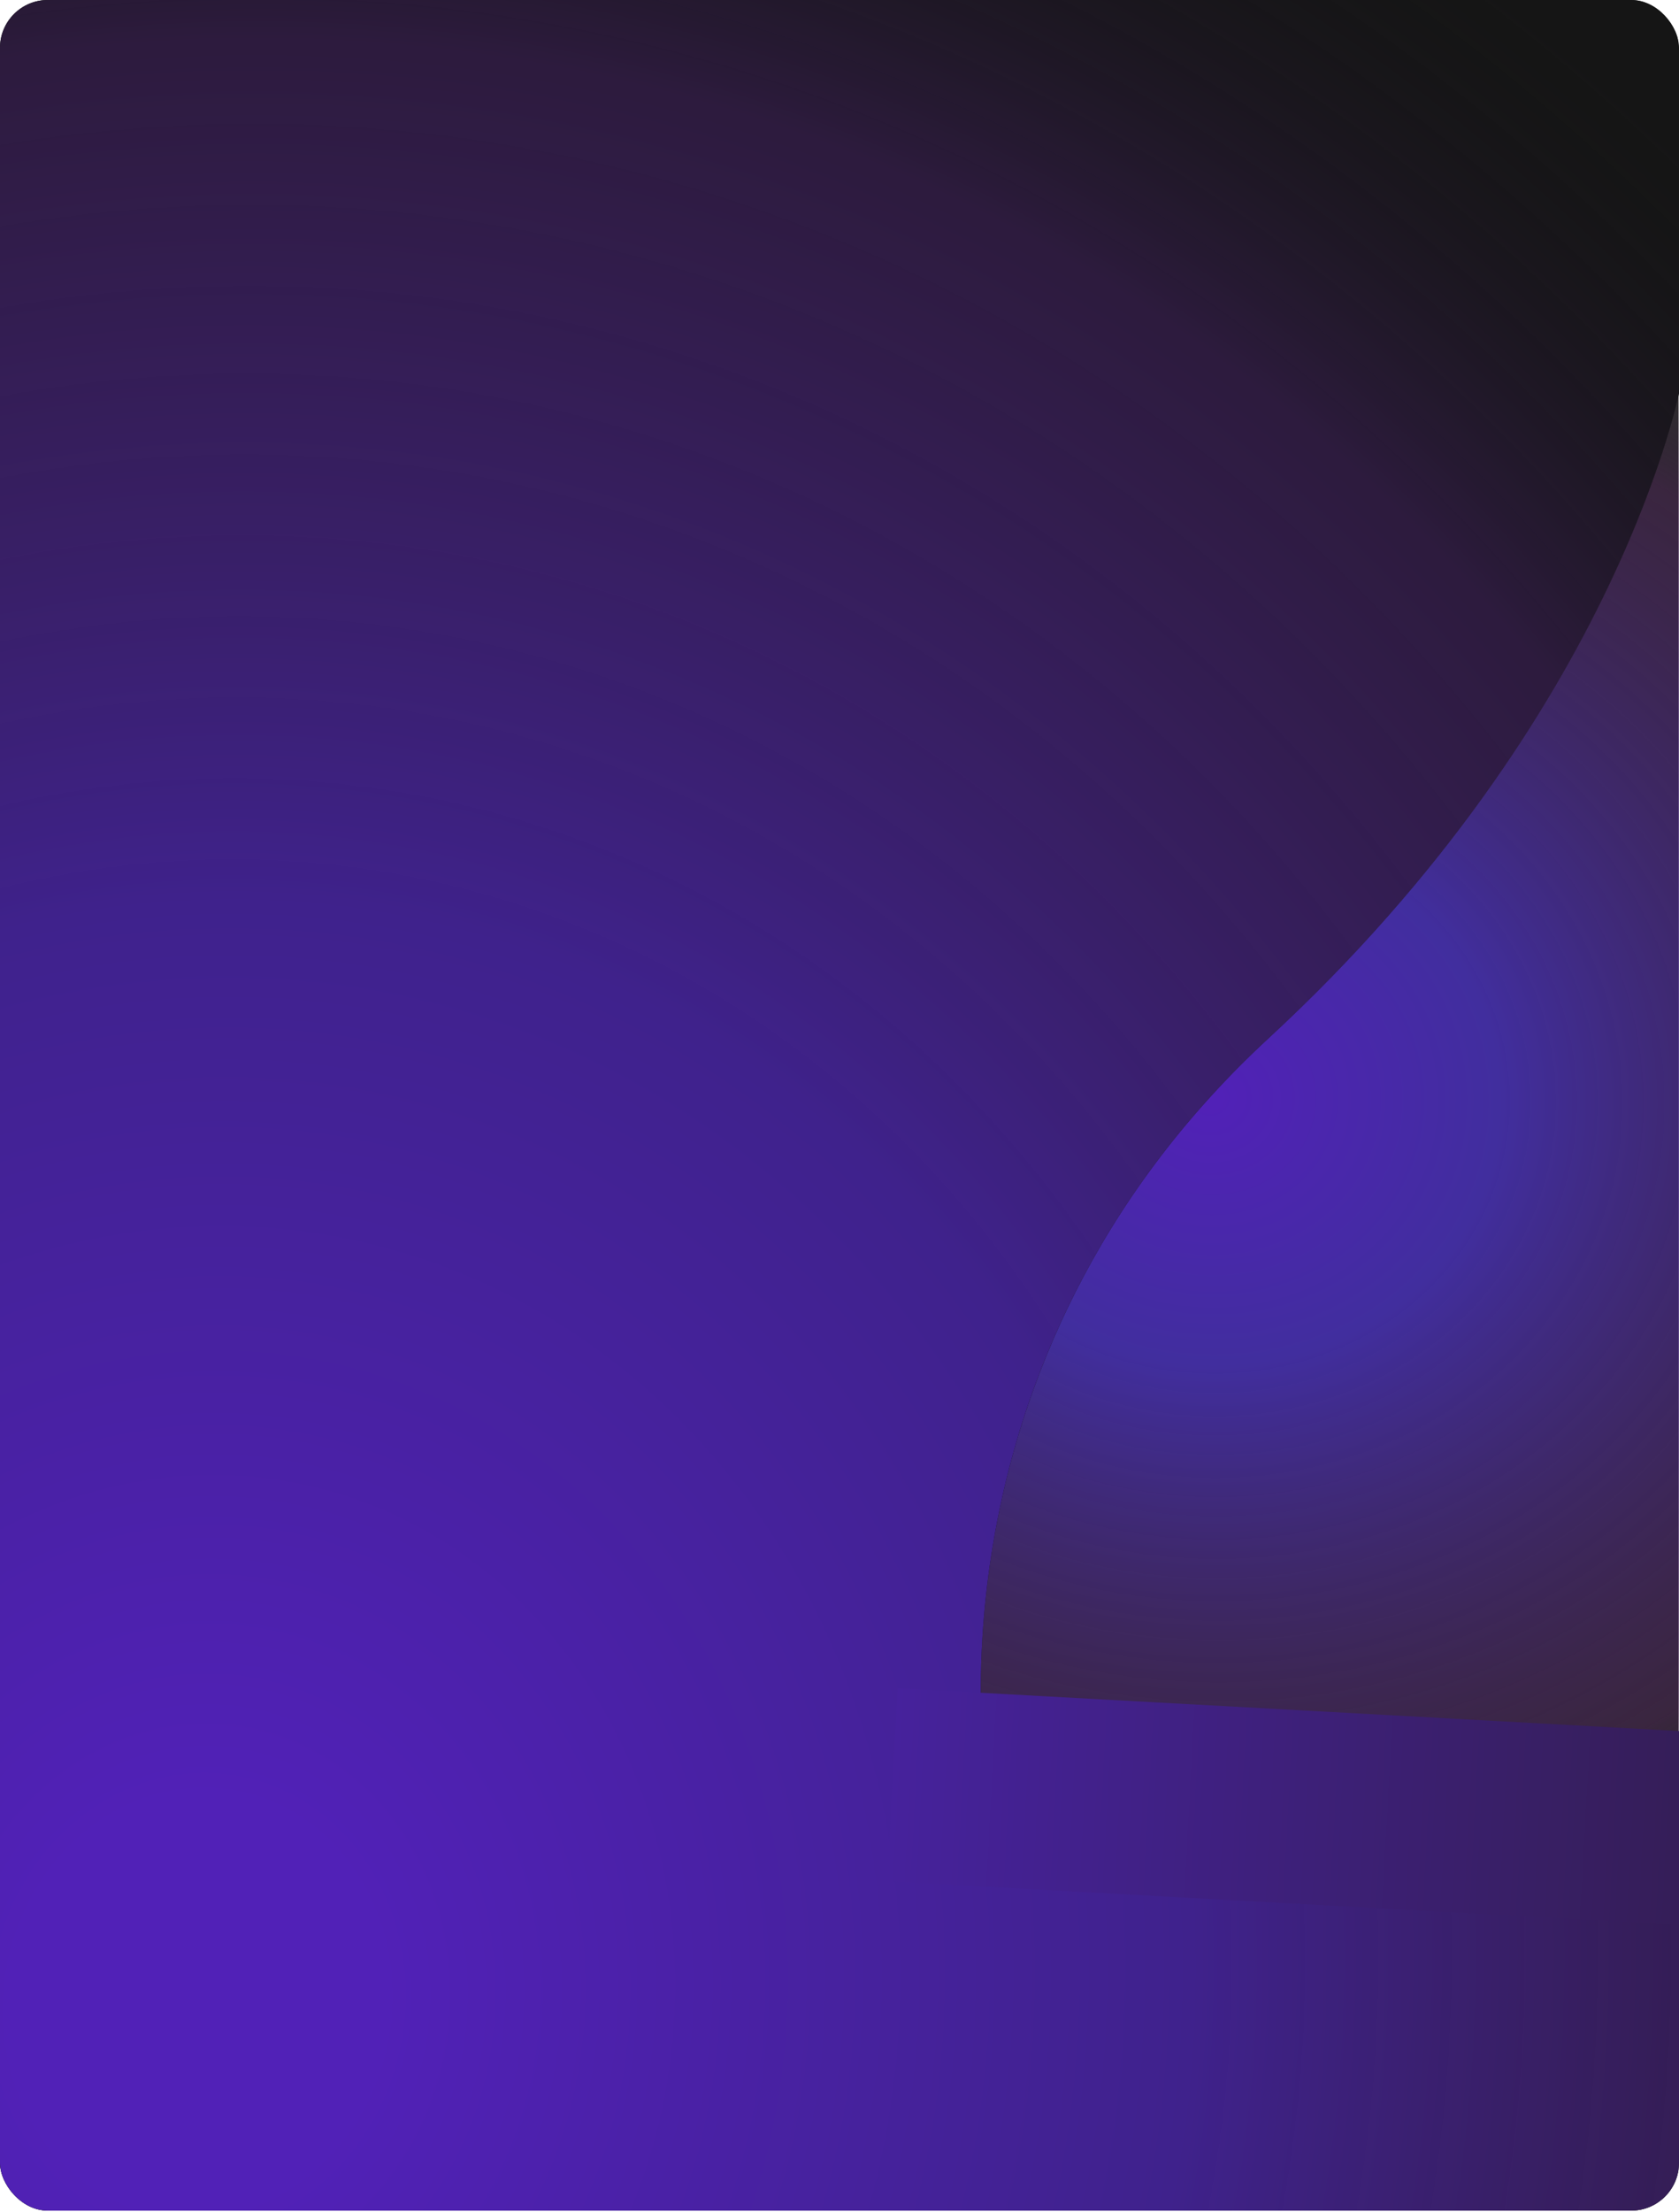
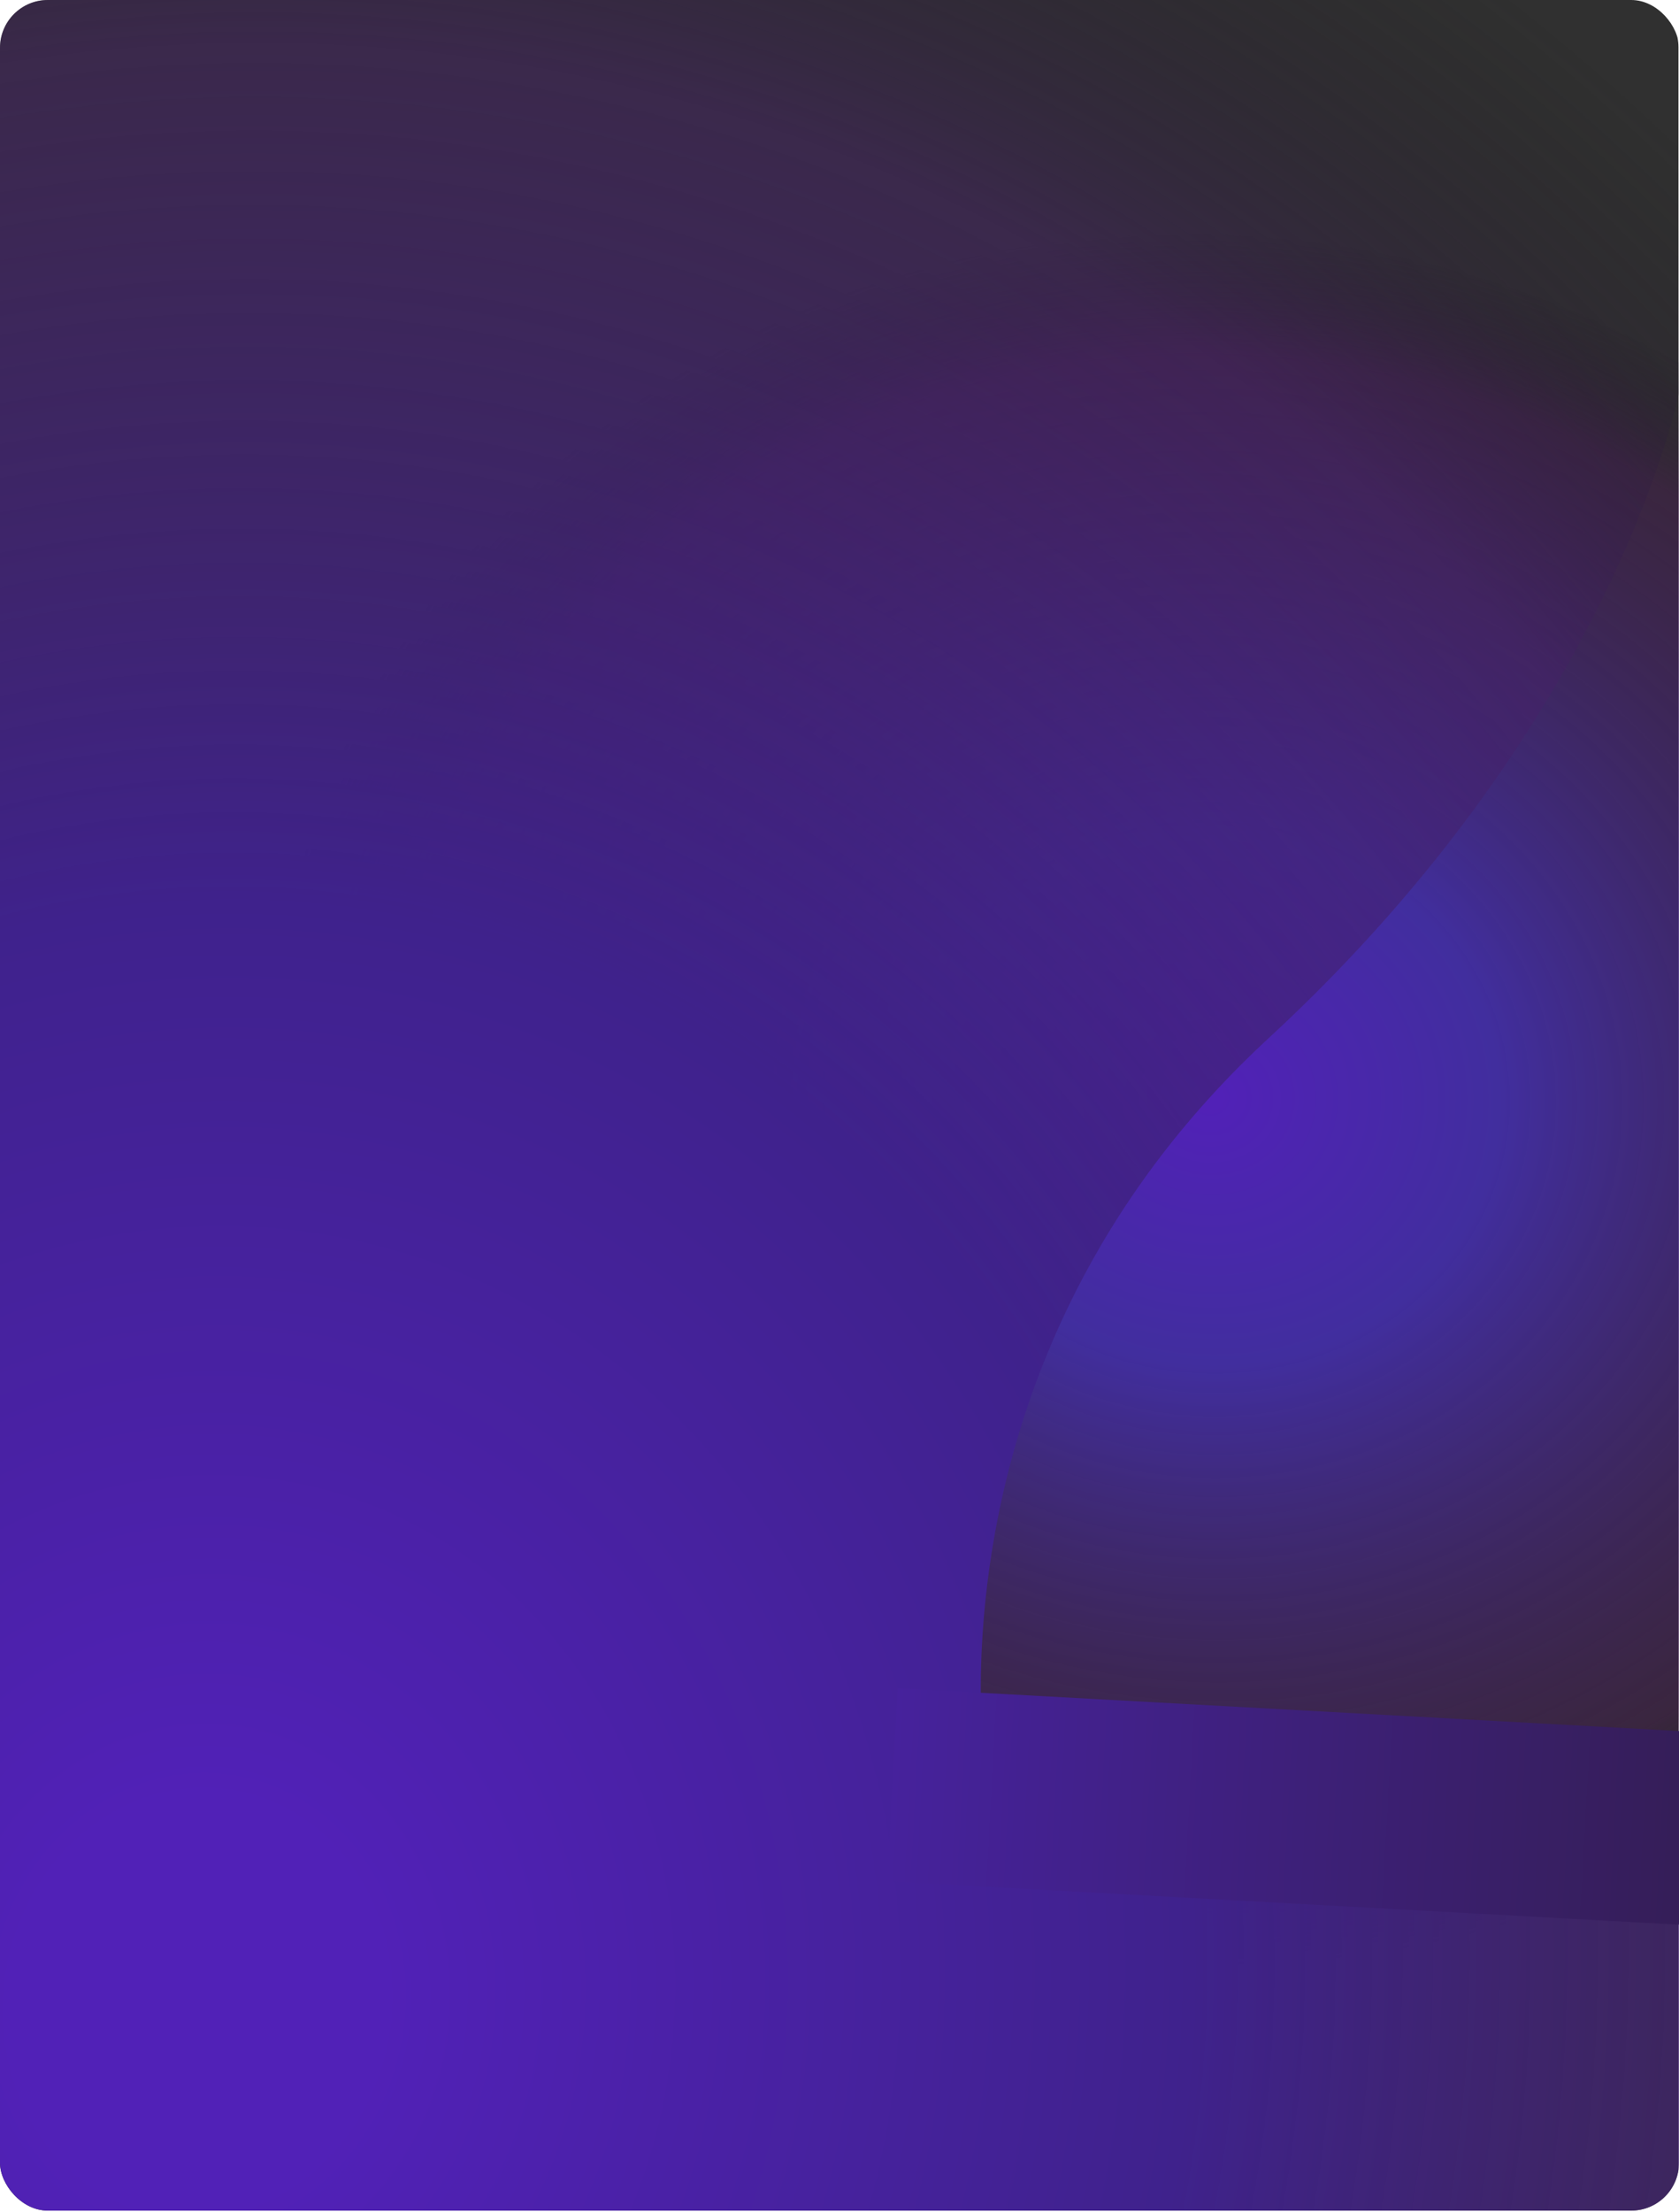
<svg xmlns="http://www.w3.org/2000/svg" width="1200" height="1580" viewBox="0 0 1200 1580" fill="none">
  <g clip-path="url(#clip0_94_850)">
    <path d="M-0.384 33.724C-0.384 14.854 14.913 -0.443 33.782 -0.443L1165.45 -0.443C1184.32 -0.443 1199.62 14.854 1199.62 33.724V1579.56H-0.384L-0.384 33.724Z" fill="#303030" />
    <ellipse cx="864.509" cy="786.207" rx="670.778" ry="617.54" transform="rotate(9.458 864.509 786.207)" fill="url(#paint0_radial_94_850)" />
-     <path d="M705.249 1273.09L1201.76 1273.09L1201.76 1580L345 1580L3.333 1580L-121.474 1275.59C-122.149 1273.94 -122.426 1272.16 -122.283 1270.39L-20.376 4.837C-19.922 -0.8 -15.376 -5.236 -9.729 -5.551L1226.25 -74.584L1201.76 273.05C1201.76 273.05 1159.53 508.248 906.715 741.62C653.896 974.993 705.249 1273.09 705.249 1273.09Z" fill="#151515" />
    <path d="M705.249 1273.09L1201.76 1273.09L1201.76 1580L345 1580L3.333 1580L-121.474 1275.59C-122.149 1273.94 -122.426 1272.16 -122.283 1270.39L-20.376 4.837C-19.922 -0.8 -15.376 -5.236 -9.729 -5.551L1226.25 -74.584L1201.76 273.05C1201.76 273.05 1159.53 508.248 906.715 741.62C653.896 974.993 705.249 1273.09 705.249 1273.09Z" fill="url(#paint1_radial_94_850)" />
    <g filter="url(#filter0_f_94_850)">
      <rect x="641.554" y="1206" width="566.743" height="138.128" transform="rotate(3.135 641.554 1206)" fill="url(#paint2_linear_94_850)" />
    </g>
  </g>
  <defs>
    <filter id="filter0_f_94_850" x="604" y="1176" width="633.448" height="228.914" filterUnits="userSpaceOnUse" color-interpolation-filters="sRGB">
      <feFlood flood-opacity="0" result="BackgroundImageFix" />
      <feBlend mode="normal" in="SourceGraphic" in2="BackgroundImageFix" result="shape" />
      <feGaussianBlur stdDeviation="15" result="effect1_foregroundBlur_94_850" />
    </filter>
    <radialGradient id="paint0_radial_94_850" cx="0" cy="0" r="1" gradientUnits="userSpaceOnUse" gradientTransform="translate(863.148 784.954) rotate(90) scale(618.793 669.417)">
      <stop offset="0.01" stop-color="#5121B7" />
      <stop offset="0.307" stop-color="#412E9E" />
      <stop offset="0.854" stop-color="#431C4D" stop-opacity="0.516" />
      <stop offset="1" stop-color="#151516" stop-opacity="0" />
    </radialGradient>
    <radialGradient id="paint1_radial_94_850" cx="0" cy="0" r="1" gradientUnits="userSpaceOnUse" gradientTransform="translate(118.751 1447.08) rotate(-71.221) scale(1791.05 1576.37)">
      <stop offset="0.084" stop-color="#5121B7" />
      <stop offset="0.45" stop-color="#3F228C" />
      <stop offset="0.802" stop-color="#452167" stop-opacity="0.5" />
      <stop offset="1" stop-color="#151516" stop-opacity="0" />
    </radialGradient>
    <linearGradient id="paint2_linear_94_850" x1="641.554" y1="1275.06" x2="1208.3" y2="1275.06" gradientUnits="userSpaceOnUse">
      <stop stop-color="#46229C" />
      <stop offset="1" stop-color="#351E58" />
    </linearGradient>
    <clipPath id="clip0_94_850">
      <rect width="1200" height="1579.17" rx="34.167" fill="white" />
    </clipPath>
  </defs>
</svg>